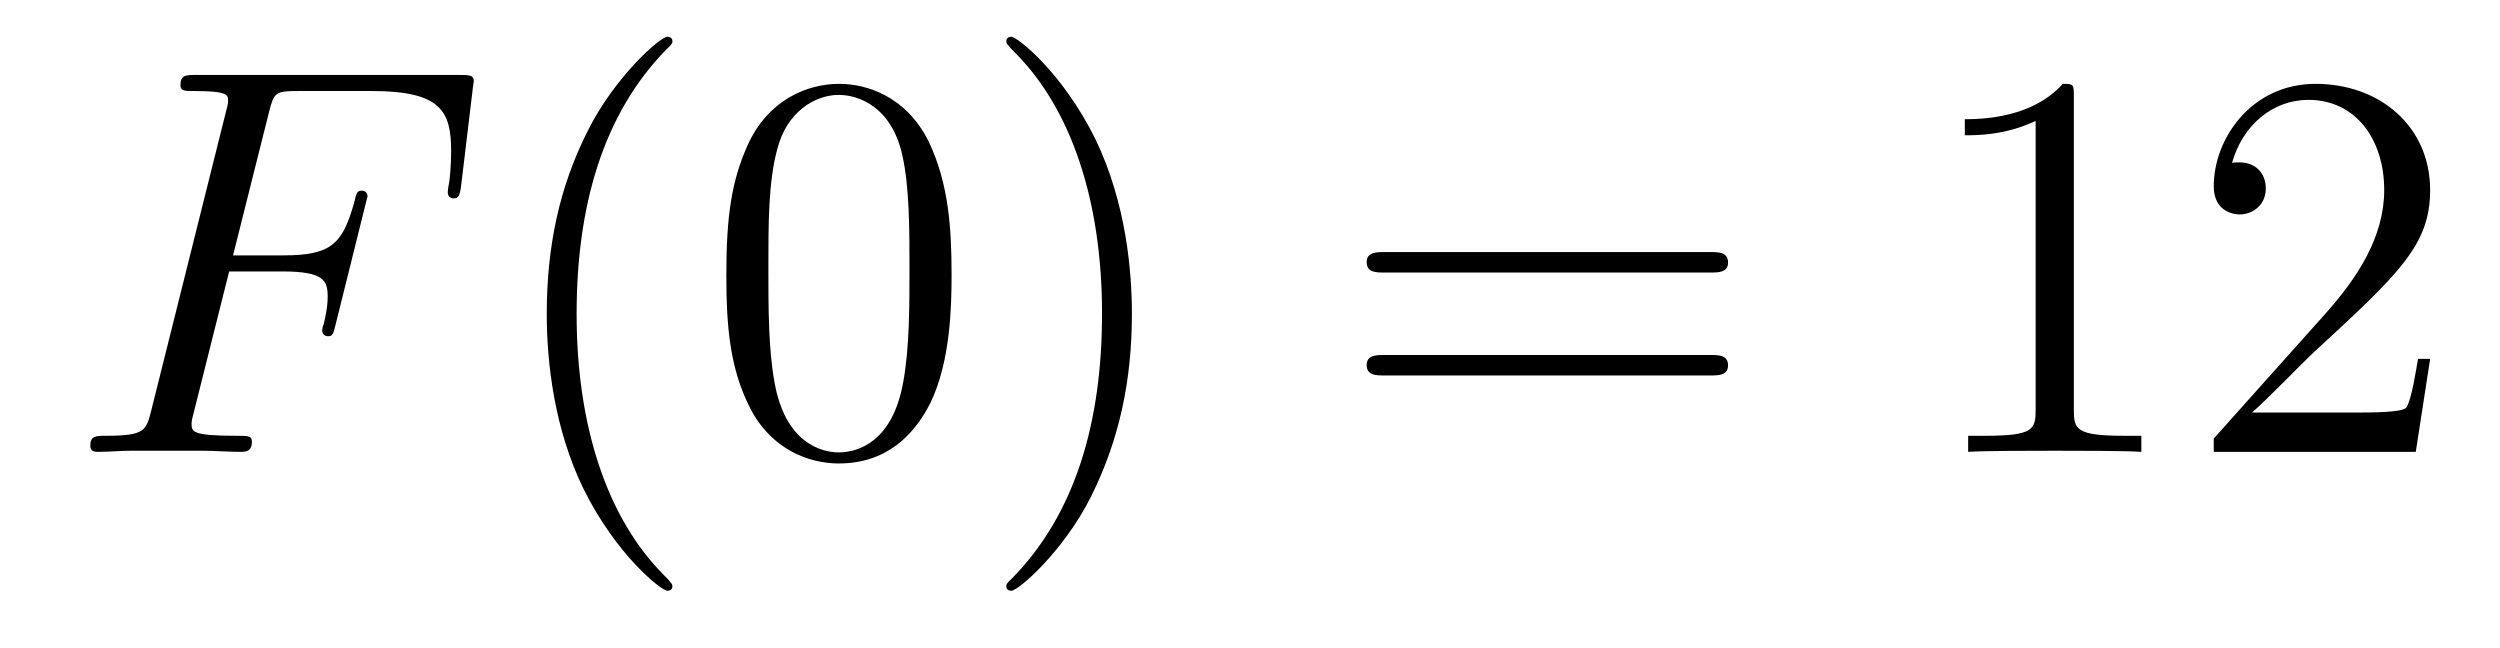
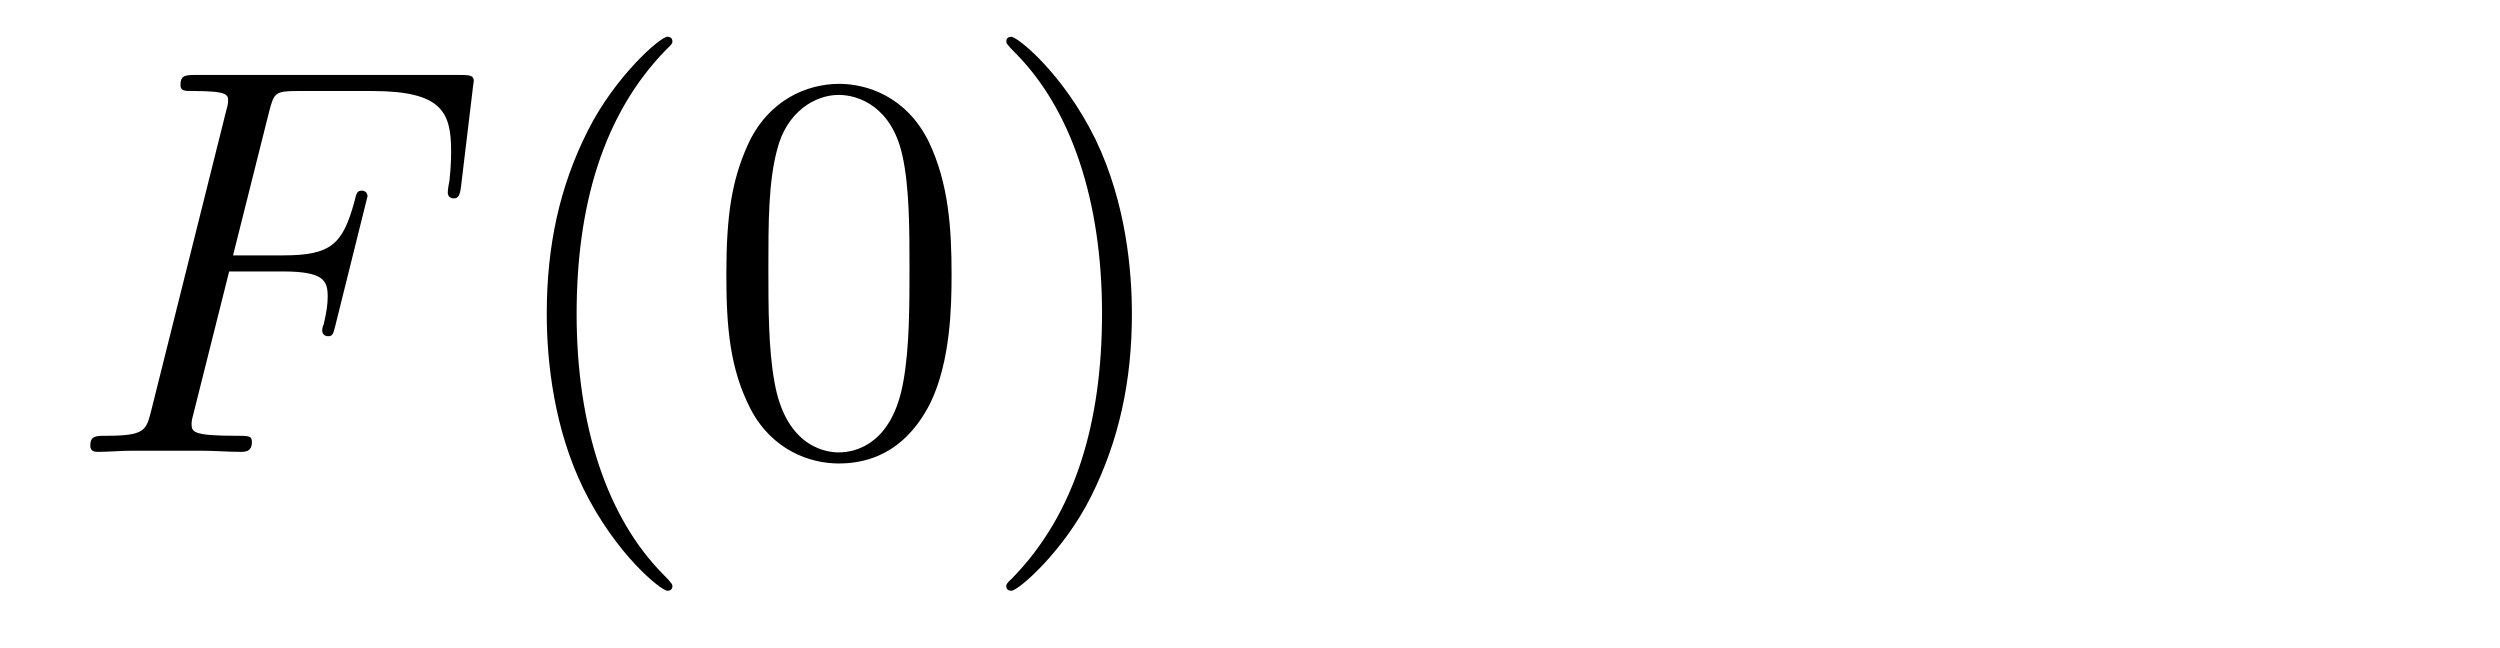
<svg xmlns="http://www.w3.org/2000/svg" height="14pt" version="1.1" viewBox="0 -14 54 14" width="54pt">
  <g id="page1">
    <g transform="matrix(1 0 0 1 -127 650)">
      <path d="M131.95 -658.137H133.098C134.007 -658.137 134.078 -657.934 134.078 -657.587C134.078 -657.432 134.054 -657.264 133.994 -657.001C133.971 -656.953 133.959 -656.894 133.959 -656.87C133.959 -656.786 134.007 -656.738 134.09 -656.738C134.186 -656.738 134.198 -656.786 134.246 -656.977L134.939 -659.763C134.939 -659.811 134.903 -659.882 134.819 -659.882C134.712 -659.882 134.7 -659.834 134.652 -659.631C134.401 -658.735 134.162 -658.484 133.122 -658.484H132.034L132.811 -661.58C132.919 -661.998 132.942 -662.034 133.433 -662.034H135.034C136.529 -662.034 136.744 -661.592 136.744 -660.743C136.744 -660.671 136.744 -660.408 136.708 -660.097C136.696 -660.05 136.672 -659.894 136.672 -659.847C136.672 -659.751 136.732 -659.715 136.804 -659.715C136.887 -659.715 136.935 -659.763 136.959 -659.978L137.21 -662.07C137.21 -662.106 137.234 -662.225 137.234 -662.249C137.234 -662.381 137.127 -662.381 136.911 -662.381H131.245C131.018 -662.381 130.898 -662.381 130.898 -662.166C130.898 -662.034 130.982 -662.034 131.185 -662.034C131.927 -662.034 131.927 -661.95 131.927 -661.819C131.927 -661.759 131.914 -661.711 131.879 -661.58L130.265 -655.125C130.157 -654.706 130.133 -654.587 129.297 -654.587C129.069 -654.587 128.95 -654.587 128.95 -654.372C128.95 -654.24 129.057 -654.24 129.129 -654.24C129.356 -654.24 129.595 -654.264 129.822 -654.264H131.377C131.64 -654.264 131.927 -654.24 132.189 -654.24C132.297 -654.24 132.441 -654.24 132.441 -654.455C132.441 -654.587 132.369 -654.587 132.106 -654.587C131.161 -654.587 131.138 -654.67 131.138 -654.85C131.138 -654.909 131.161 -655.005 131.185 -655.089L131.95 -658.137Z" fill-rule="evenodd" />
      <path d="M141.524 -651.335C141.524 -651.371 141.524 -651.395 141.321 -651.598C140.125 -652.806 139.455 -654.778 139.455 -657.217C139.455 -659.536 140.017 -661.532 141.404 -662.943C141.524 -663.05 141.524 -663.074 141.524 -663.11C141.524 -663.182 141.464 -663.206 141.416 -663.206C141.261 -663.206 140.28 -662.345 139.695 -661.173C139.085 -659.966 138.81 -658.687 138.81 -657.217C138.81 -656.152 138.977 -654.73 139.599 -653.451C140.304 -652.017 141.285 -651.239 141.416 -651.239C141.464 -651.239 141.524 -651.263 141.524 -651.335ZM147.554 -658.065C147.554 -659.058 147.494 -660.026 147.064 -660.934C146.574 -661.927 145.713 -662.189 145.127 -662.189C144.434 -662.189 143.585 -661.843 143.143 -660.851C142.808 -660.097 142.689 -659.356 142.689 -658.065C142.689 -656.906 142.772 -656.033 143.203 -655.184C143.669 -654.276 144.494 -653.989 145.115 -653.989C146.155 -653.989 146.753 -654.611 147.1 -655.304C147.53 -656.2 147.554 -657.372 147.554 -658.065ZM145.115 -654.228C144.733 -654.228 143.956 -654.443 143.729 -655.746C143.597 -656.463 143.597 -657.372 143.597 -658.209C143.597 -659.189 143.597 -660.073 143.789 -660.779C143.992 -661.58 144.601 -661.95 145.115 -661.95C145.569 -661.95 146.263 -661.675 146.49 -660.648C146.645 -659.966 146.645 -659.022 146.645 -658.209C146.645 -657.408 146.645 -656.499 146.514 -655.77C146.287 -654.455 145.534 -654.228 145.115 -654.228ZM151.449 -657.217C151.449 -658.125 151.33 -659.607 150.661 -660.994C149.955 -662.428 148.975 -663.206 148.843 -663.206C148.796 -663.206 148.736 -663.182 148.736 -663.11C148.736 -663.074 148.736 -663.05 148.939 -662.847C150.135 -661.64 150.804 -659.667 150.804 -657.228C150.804 -654.909 150.242 -652.913 148.855 -651.502C148.736 -651.395 148.736 -651.371 148.736 -651.335C148.736 -651.263 148.796 -651.239 148.843 -651.239C148.999 -651.239 149.979 -652.1 150.565 -653.272C151.175 -654.491 151.449 -655.782 151.449 -657.217Z" fill-rule="evenodd" />
-       <path d="M163.944 -658.113C164.111 -658.113 164.326 -658.113 164.326 -658.328C164.326 -658.555 164.123 -658.555 163.944 -658.555H156.903C156.735 -658.555 156.52 -658.555 156.52 -658.34C156.52 -658.113 156.723 -658.113 156.903 -658.113H163.944ZM163.944 -655.89C164.111 -655.89 164.326 -655.89 164.326 -656.105C164.326 -656.332 164.123 -656.332 163.944 -656.332H156.903C156.735 -656.332 156.52 -656.332 156.52 -656.117C156.52 -655.89 156.723 -655.89 156.903 -655.89H163.944Z" fill-rule="evenodd" />
-       <path d="M171.795 -661.902C171.795 -662.178 171.795 -662.189 171.556 -662.189C171.269 -661.867 170.671 -661.424 169.44 -661.424V-661.078C169.715 -661.078 170.312 -661.078 170.97 -661.388V-655.16C170.97 -654.73 170.934 -654.587 169.882 -654.587H169.512V-654.24C169.834 -654.264 170.994 -654.264 171.388 -654.264C171.783 -654.264 172.93 -654.264 173.253 -654.24V-654.587H172.883C171.831 -654.587 171.795 -654.73 171.795 -655.16V-661.902ZM179.491 -656.248H179.229C179.193 -656.045 179.097 -655.387 178.977 -655.196C178.894 -655.089 178.212 -655.089 177.854 -655.089H175.642C175.965 -655.364 176.694 -656.129 177.005 -656.416C178.822 -658.089 179.491 -658.711 179.491 -659.894C179.491 -661.269 178.404 -662.189 177.017 -662.189C175.631 -662.189 174.817 -661.006 174.817 -659.978C174.817 -659.368 175.344 -659.368 175.379 -659.368C175.631 -659.368 175.941 -659.547 175.941 -659.93C175.941 -660.265 175.714 -660.492 175.379 -660.492C175.272 -660.492 175.248 -660.492 175.212 -660.48C175.439 -661.293 176.085 -661.843 176.862 -661.843C177.878 -661.843 178.499 -660.994 178.499 -659.894C178.499 -658.878 177.914 -657.993 177.232 -657.228L174.817 -654.527V-654.24H179.181L179.491 -656.248Z" fill-rule="evenodd" />
    </g>
  </g>
</svg>